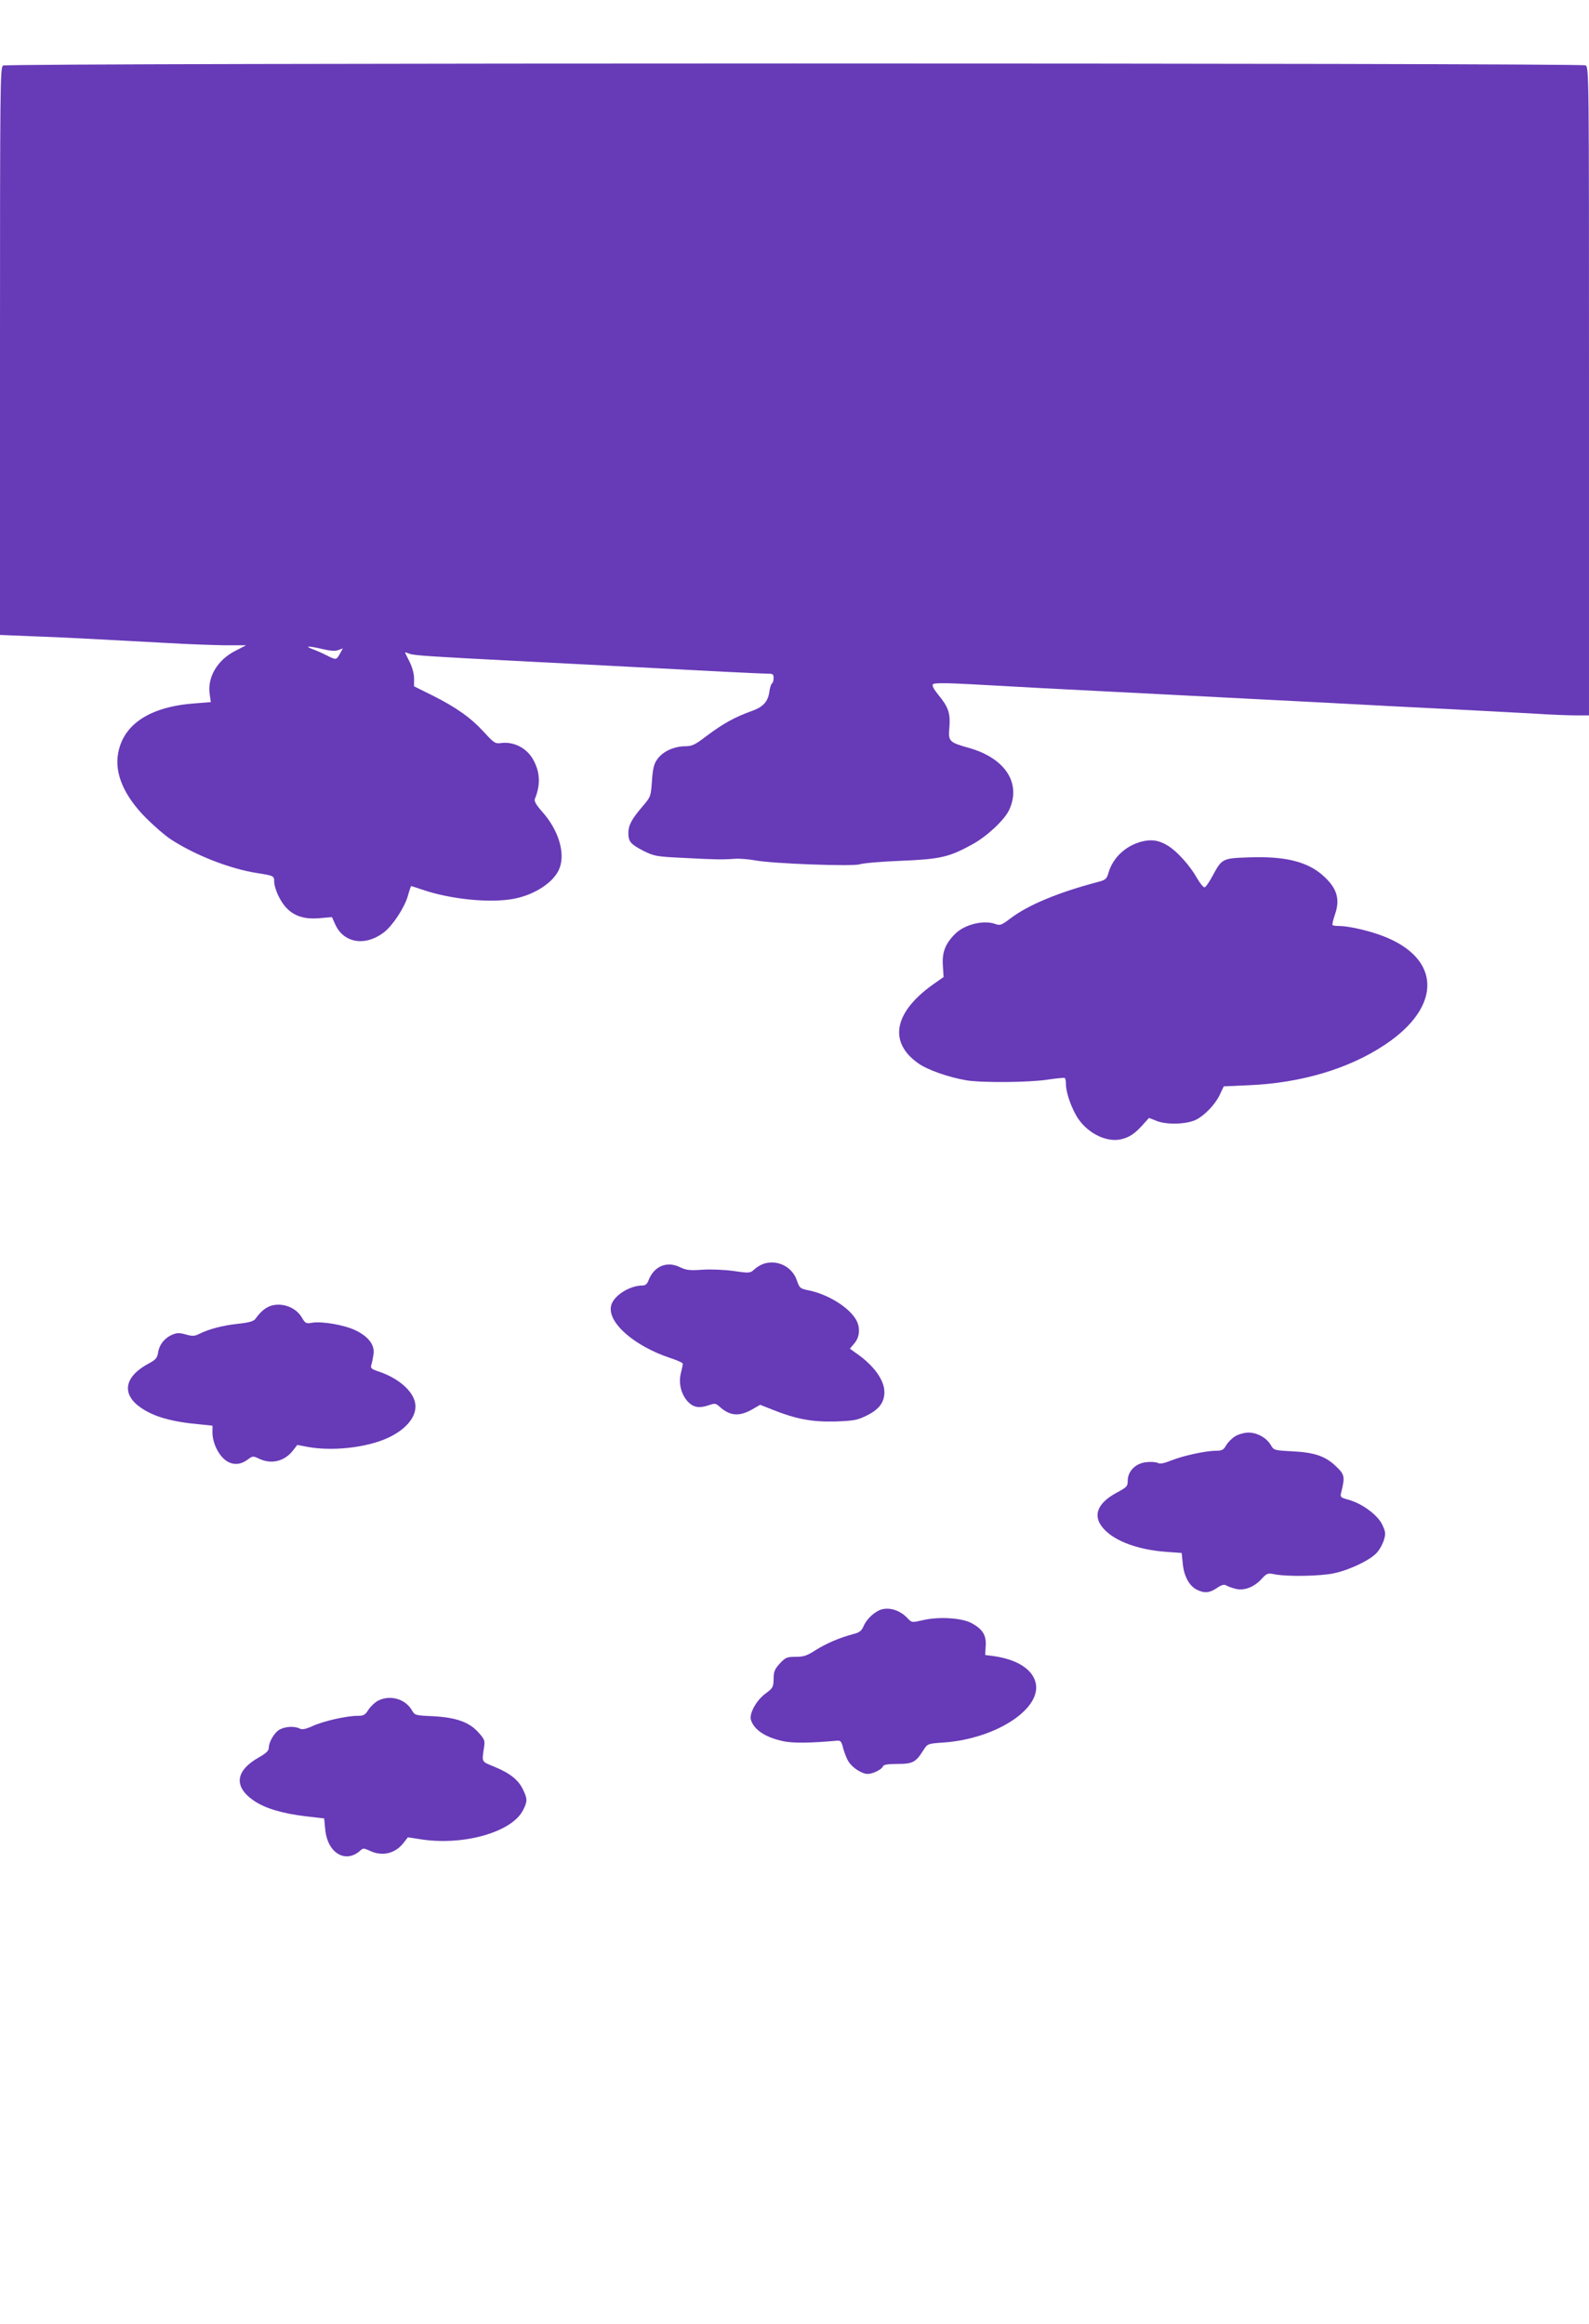
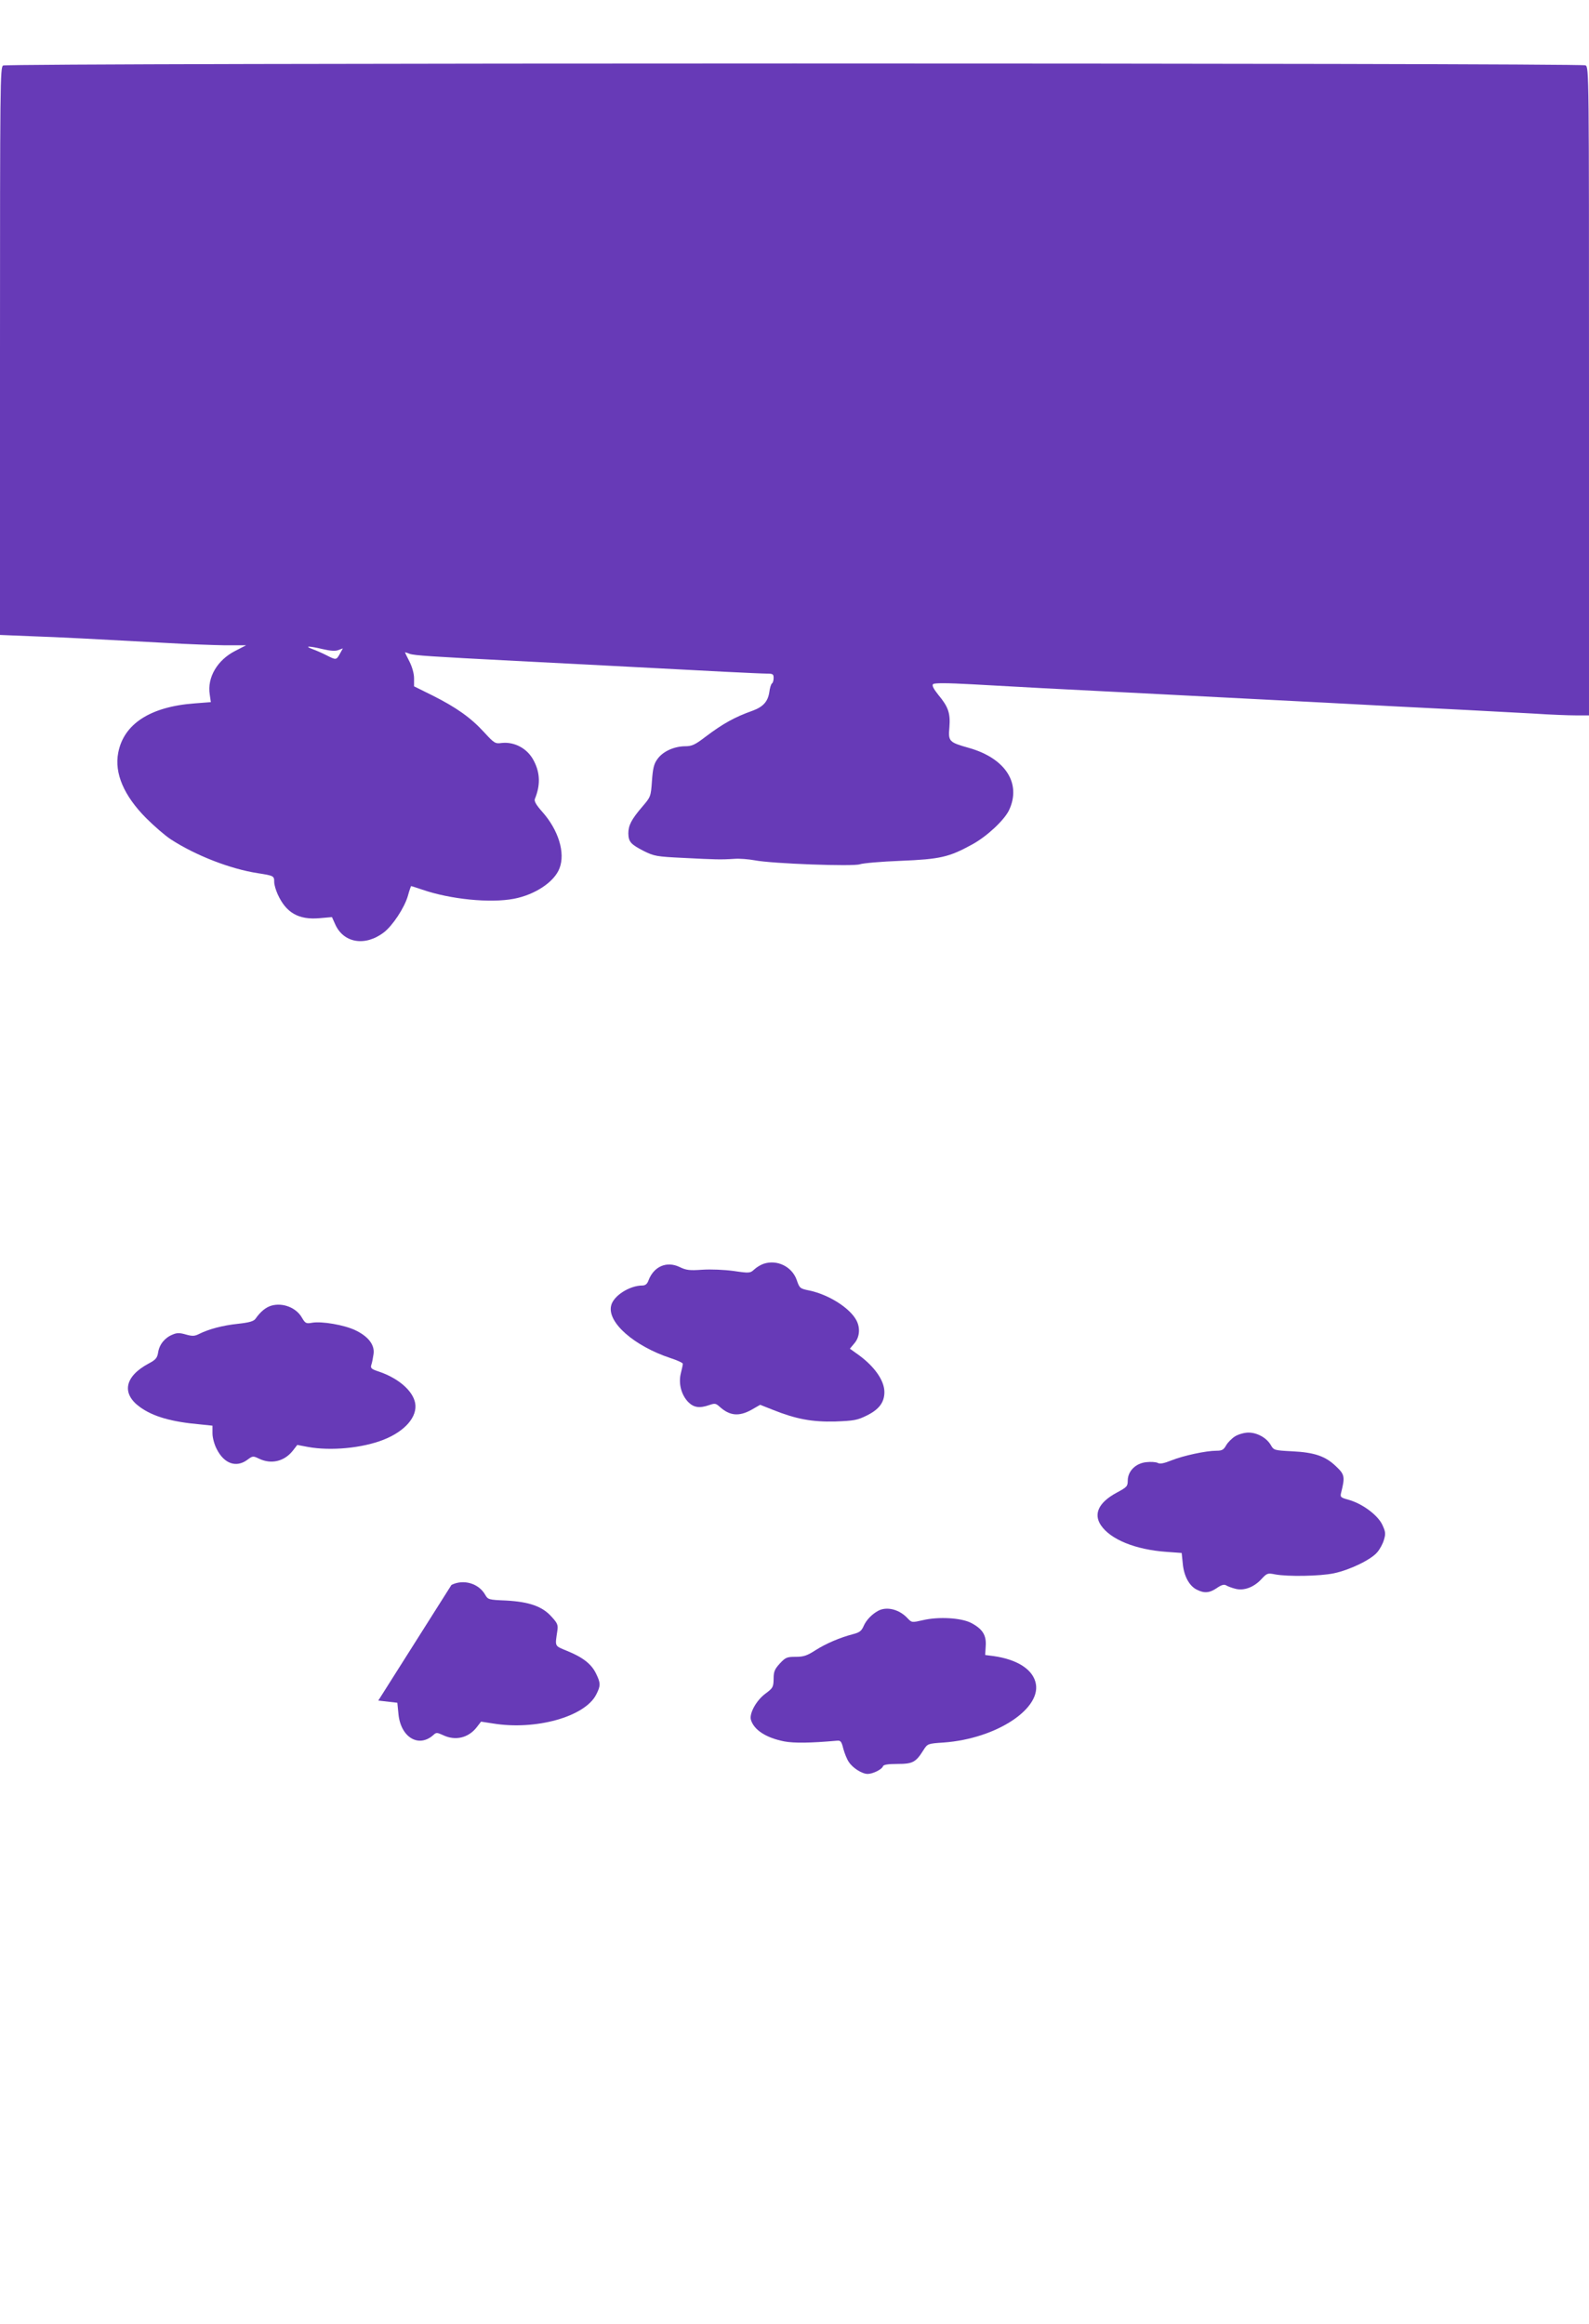
<svg xmlns="http://www.w3.org/2000/svg" version="1.0" width="875pt" height="1280pt" viewBox="0 0 875 1280" preserveAspectRatio="xMidYMid meet">
  <g transform="translate(0,1280) scale(0.1,-0.1)" fill="#673ab7" stroke="none">
    <path d="M17 12439 c-16 -9 -17 -95 -17 -1573 l0 -1563 173 -7 c168 -6 319 -14 742 -37 116 -7 262 -12 325 -13 l115 0 -60 -31 c-98 -50 -155 -146 -140 -240 l6 -42 -90 -7 c-243 -18 -390 -113 -420 -272 -22 -113 32 -237 153 -359 45 -45 106 -98 137 -118 137 -89 328 -163 478 -186 89 -14 91 -15 91 -49 0 -15 9 -45 19 -67 46 -102 115 -142 230 -132 l69 6 18 -40 c46 -103 165 -123 268 -44 48 37 113 135 132 201 8 30 17 54 18 54 2 0 29 -9 62 -20 154 -53 373 -75 504 -50 116 22 223 93 251 168 33 85 -6 211 -95 311 -33 37 -45 58 -41 70 31 75 30 143 -5 210 -34 68 -106 107 -178 99 -35 -5 -41 -1 -96 59 -74 81 -154 137 -283 202 l-103 51 0 44 c0 26 -10 62 -25 92 -14 27 -25 50 -25 51 0 1 12 -2 26 -8 26 -9 116 -15 584 -39 113 -6 288 -15 390 -20 212 -11 491 -26 765 -40 105 -5 207 -10 228 -10 33 0 37 -3 37 -24 0 -14 -4 -27 -9 -30 -5 -3 -12 -25 -15 -50 -8 -50 -34 -79 -91 -100 -99 -35 -165 -72 -259 -143 -60 -46 -76 -53 -115 -53 -60 -1 -122 -29 -151 -71 -19 -25 -25 -51 -30 -120 -6 -87 -7 -88 -54 -143 -59 -69 -76 -102 -76 -146 1 -46 13 -60 85 -97 57 -28 69 -31 220 -38 174 -9 205 -10 280 -5 28 2 77 -2 110 -8 96 -19 545 -35 580 -22 17 6 118 15 225 19 218 9 266 20 395 91 80 44 174 132 201 187 70 148 -19 287 -221 344 -110 31 -114 36 -107 114 6 77 -6 112 -61 178 -27 34 -36 52 -29 59 7 7 74 7 219 -1 261 -15 510 -28 773 -41 113 -6 288 -15 390 -20 186 -10 413 -21 778 -40 108 -6 278 -15 377 -20 99 -5 277 -14 395 -20 118 -6 287 -15 375 -20 88 -6 193 -10 233 -10 l72 0 0 1785 c0 1754 0 1784 -19 1795 -27 14 -8689 14 -8714 -1z m1760 -3214 c43 -10 70 -12 87 -5 l24 9 -16 -29 c-20 -36 -21 -36 -74 -9 -23 12 -58 27 -77 34 -49 18 -20 18 56 0z" />
-     <path d="M6287 8165 c-87 -22 -158 -88 -182 -169 -11 -38 -16 -42 -61 -54 -220 -58 -384 -127 -481 -201 -46 -35 -56 -39 -79 -31 -64 25 -170 0 -223 -52 -55 -54 -74 -102 -69 -175 l4 -64 -61 -43 c-213 -153 -243 -316 -79 -432 52 -37 167 -77 266 -94 87 -14 346 -12 448 4 47 7 88 11 93 9 4 -2 7 -19 7 -37 0 -46 33 -138 69 -190 56 -80 155 -128 233 -111 45 10 77 31 119 78 l36 40 46 -18 c57 -21 165 -17 215 9 48 25 105 85 129 137 l22 46 138 6 c287 12 552 91 749 223 317 210 311 478 -14 600 -73 28 -187 54 -236 54 -18 0 -35 2 -38 5 -3 3 3 29 13 58 30 86 11 147 -67 216 -86 76 -209 106 -405 99 -149 -5 -150 -6 -203 -104 -17 -32 -36 -59 -42 -61 -7 -2 -26 22 -44 53 -37 66 -108 145 -157 175 -49 31 -92 38 -146 24z" />
    <path d="M4206 5840 c-16 -5 -39 -19 -52 -31 -23 -21 -26 -22 -114 -9 -52 7 -124 10 -172 7 -71 -5 -89 -3 -126 15 -71 34 -142 3 -171 -74 -7 -20 -18 -28 -34 -28 -71 0 -161 -58 -172 -112 -21 -92 128 -222 328 -288 37 -12 67 -26 67 -31 0 -6 -5 -29 -11 -53 -14 -56 3 -119 41 -158 31 -31 63 -35 117 -16 29 10 35 9 55 -9 56 -51 107 -56 177 -17 l47 27 68 -27 c130 -52 217 -68 345 -65 103 4 122 7 174 33 67 33 97 72 97 129 0 67 -60 149 -158 216 l-32 23 25 30 c29 34 33 84 11 126 -36 68 -151 141 -257 164 -54 11 -56 12 -72 59 -26 73 -107 113 -181 89z" />
    <path d="M1494 5609 c-30 -9 -59 -32 -87 -72 -10 -14 -34 -21 -98 -28 -84 -9 -159 -29 -213 -56 -24 -12 -36 -13 -72 -3 -34 10 -50 10 -73 0 -43 -17 -73 -54 -80 -97 -5 -32 -13 -42 -53 -63 -132 -71 -150 -165 -48 -239 73 -53 174 -82 333 -96 l67 -7 0 -42 c0 -24 10 -61 23 -86 41 -82 108 -105 169 -60 29 22 32 22 65 6 67 -32 139 -15 186 45 l24 31 58 -11 c126 -23 299 -7 418 40 118 47 187 127 173 202 -13 68 -93 137 -200 173 -42 14 -47 19 -41 38 4 11 9 38 12 59 7 50 -29 97 -101 131 -61 29 -183 50 -237 41 -33 -6 -38 -4 -57 29 -32 55 -106 83 -168 65z" />
    <path d="M6802 4890 c-18 -11 -41 -34 -50 -50 -14 -25 -23 -30 -54 -30 -57 0 -182 -27 -247 -53 -42 -17 -64 -21 -76 -14 -10 5 -38 7 -63 4 -59 -6 -102 -50 -102 -102 0 -31 -5 -36 -61 -66 -98 -53 -129 -116 -87 -179 53 -79 191 -135 362 -147 l83 -6 6 -58 c6 -68 35 -123 77 -144 41 -21 70 -19 111 9 24 17 40 21 50 15 8 -5 31 -14 51 -19 47 -13 104 8 146 55 29 31 33 32 74 24 69 -13 247 -10 323 6 87 18 205 75 239 116 14 16 31 47 37 69 10 33 9 44 -10 84 -26 53 -110 115 -185 136 -44 12 -47 15 -41 39 22 87 20 100 -28 145 -58 56 -118 77 -243 83 -97 5 -100 6 -116 34 -23 40 -75 69 -123 69 -23 0 -54 -9 -73 -20z" />
    <path d="M4835 3928 c-35 -19 -66 -52 -80 -85 -11 -25 -22 -34 -57 -43 -73 -19 -150 -52 -208 -89 -45 -29 -64 -36 -108 -36 -49 0 -56 -3 -88 -37 -29 -32 -34 -45 -34 -85 -1 -45 -4 -50 -44 -80 -51 -37 -91 -110 -81 -145 17 -56 83 -99 184 -119 55 -10 142 -9 290 4 20 2 25 -4 35 -45 7 -25 20 -58 30 -72 21 -33 73 -66 104 -66 28 0 79 25 84 42 3 9 28 13 80 13 84 0 101 9 143 76 23 36 24 36 112 42 292 21 548 191 504 336 -21 71 -104 122 -229 140 l-47 6 3 50 c4 60 -18 94 -81 127 -55 28 -179 35 -264 15 -62 -14 -62 -14 -85 10 -46 50 -116 67 -163 41z" />
-     <path d="M2083 3434 c-18 -9 -42 -32 -54 -50 -18 -29 -26 -34 -60 -34 -61 0 -188 -29 -247 -56 -40 -18 -59 -21 -72 -14 -27 14 -77 12 -109 -5 -29 -15 -61 -68 -61 -103 0 -14 -17 -30 -53 -50 -132 -74 -142 -163 -28 -240 62 -42 154 -69 281 -85 l105 -12 6 -61 c12 -129 111 -189 192 -117 16 15 20 15 53 0 68 -33 140 -16 186 43 l24 31 65 -10 c236 -39 507 37 569 159 25 49 25 63 -1 116 -25 52 -72 89 -158 124 -72 30 -68 22 -55 111 5 32 1 42 -31 77 -51 58 -124 83 -251 90 -97 4 -100 5 -116 33 -36 62 -119 86 -185 53z" />
+     <path d="M2083 3434 l105 -12 6 -61 c12 -129 111 -189 192 -117 16 15 20 15 53 0 68 -33 140 -16 186 43 l24 31 65 -10 c236 -39 507 37 569 159 25 49 25 63 -1 116 -25 52 -72 89 -158 124 -72 30 -68 22 -55 111 5 32 1 42 -31 77 -51 58 -124 83 -251 90 -97 4 -100 5 -116 33 -36 62 -119 86 -185 53z" />
  </g>
</svg>